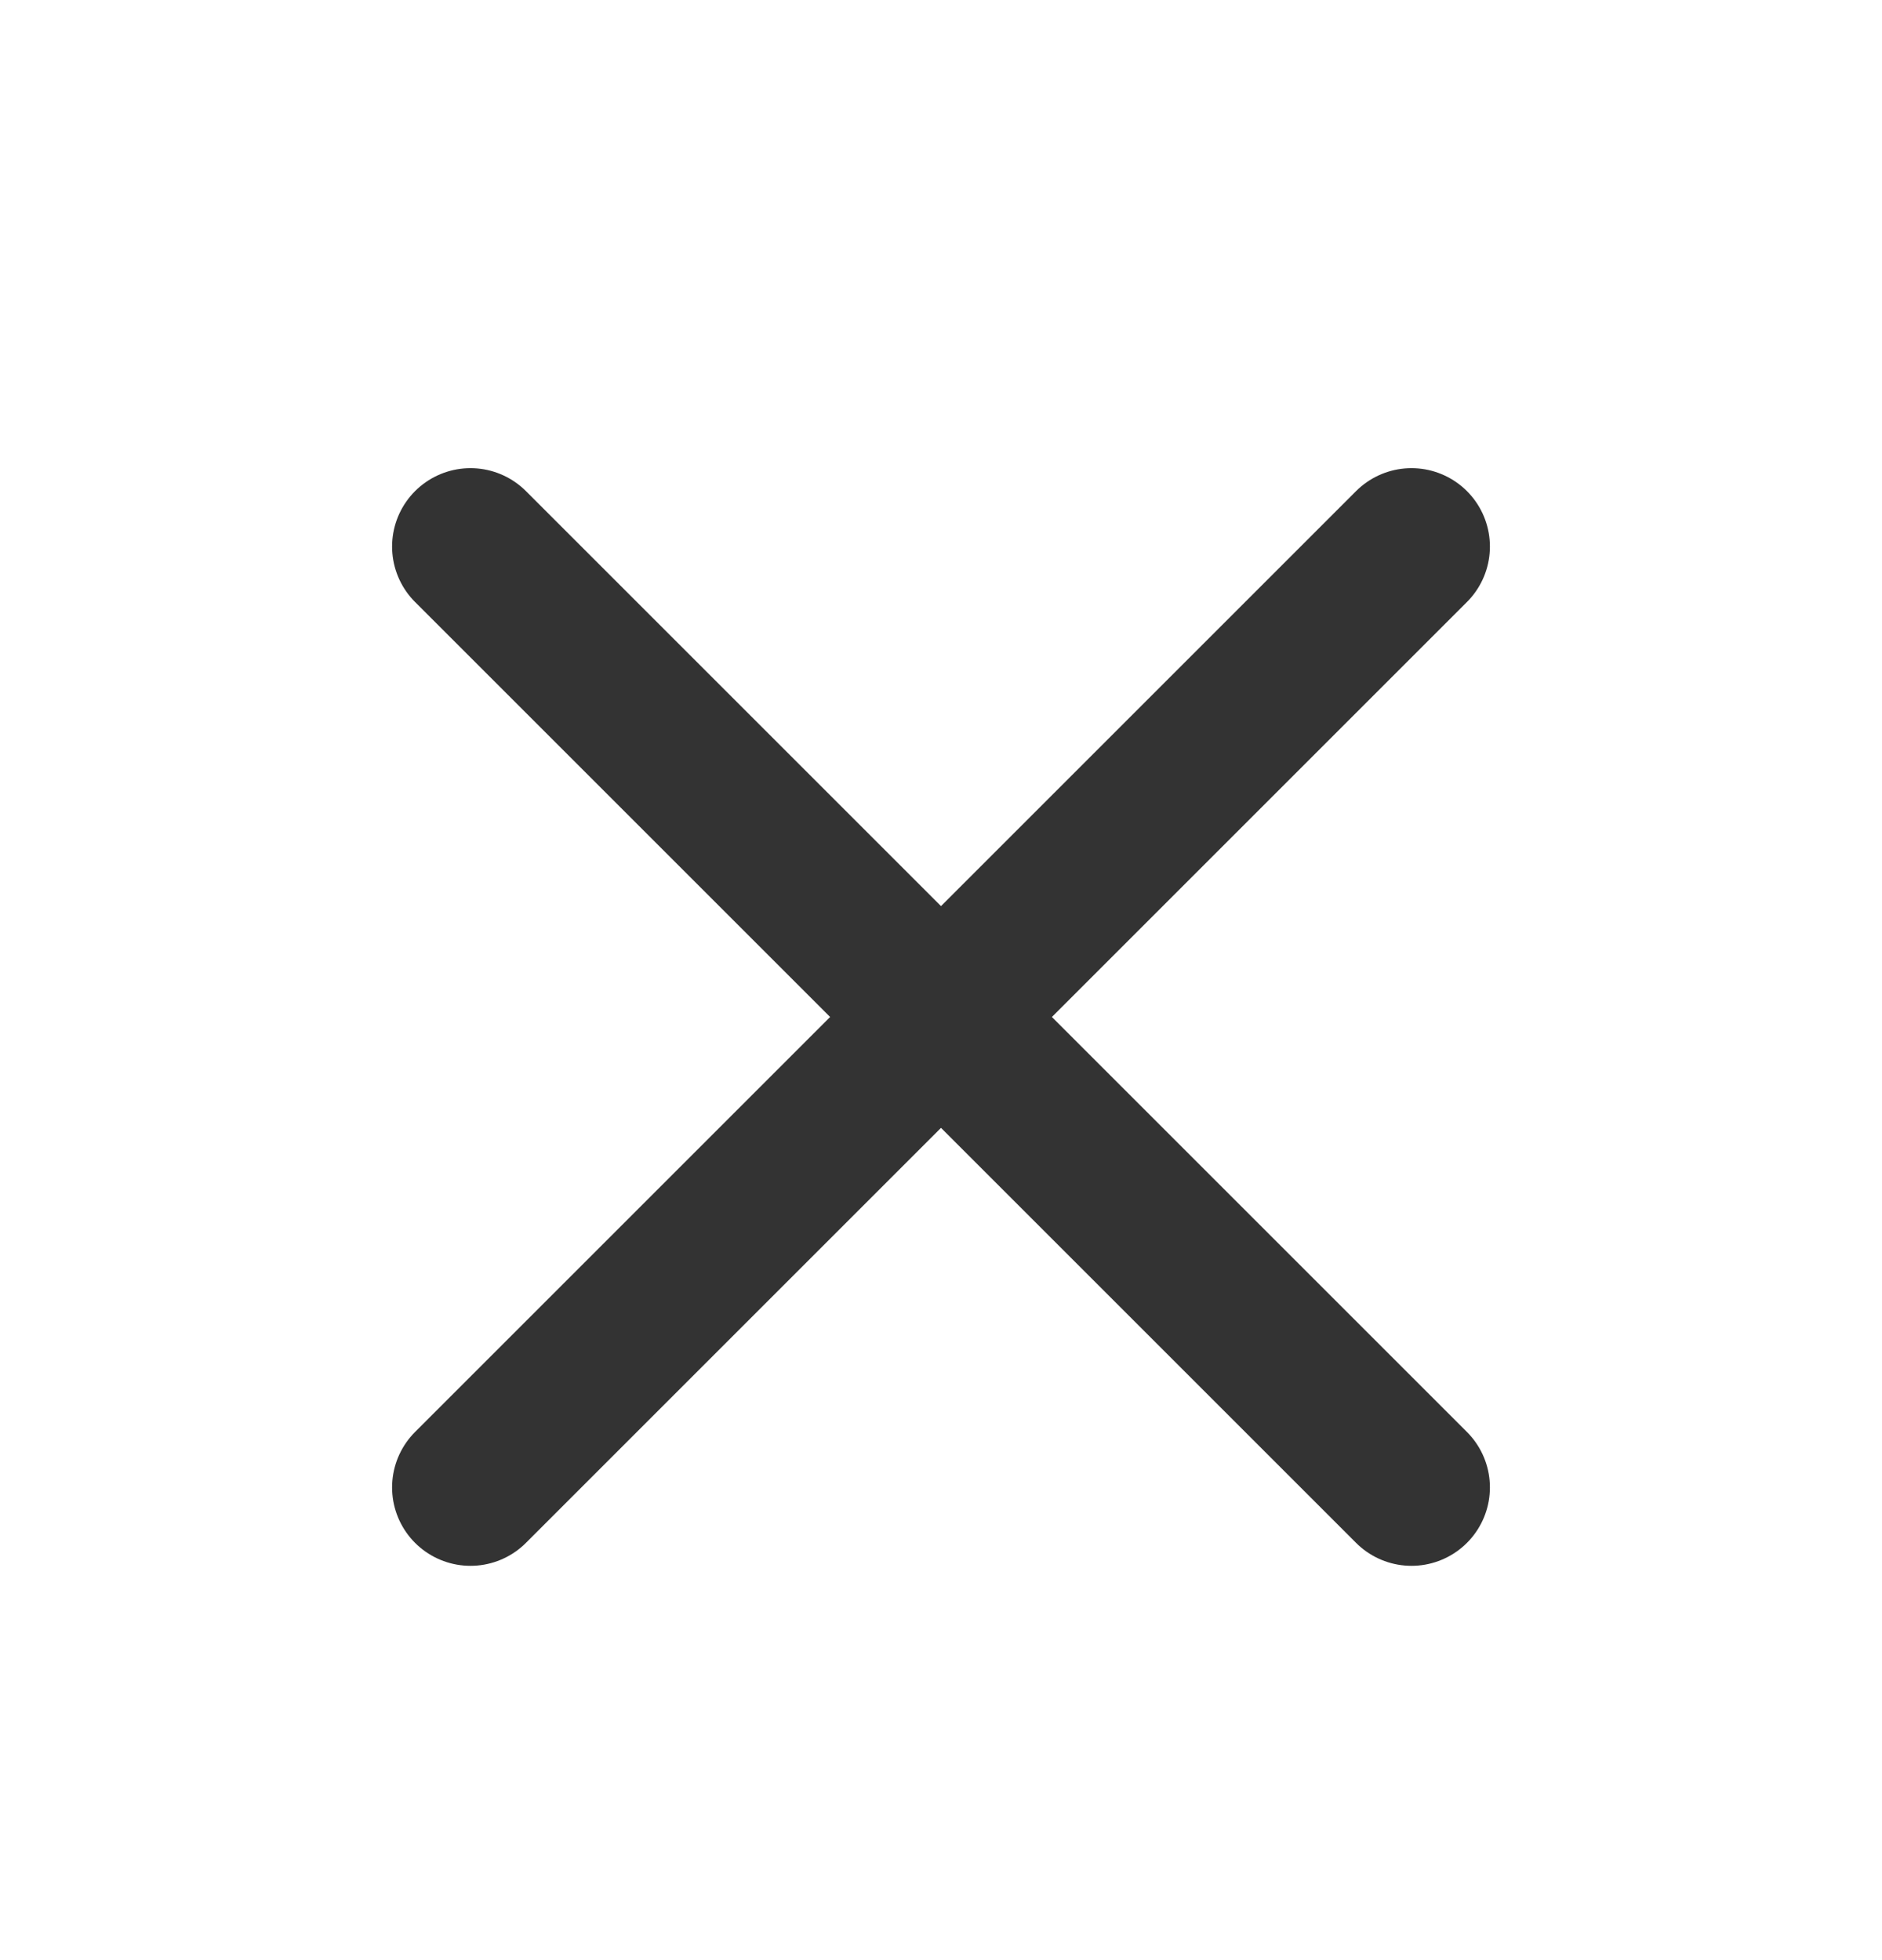
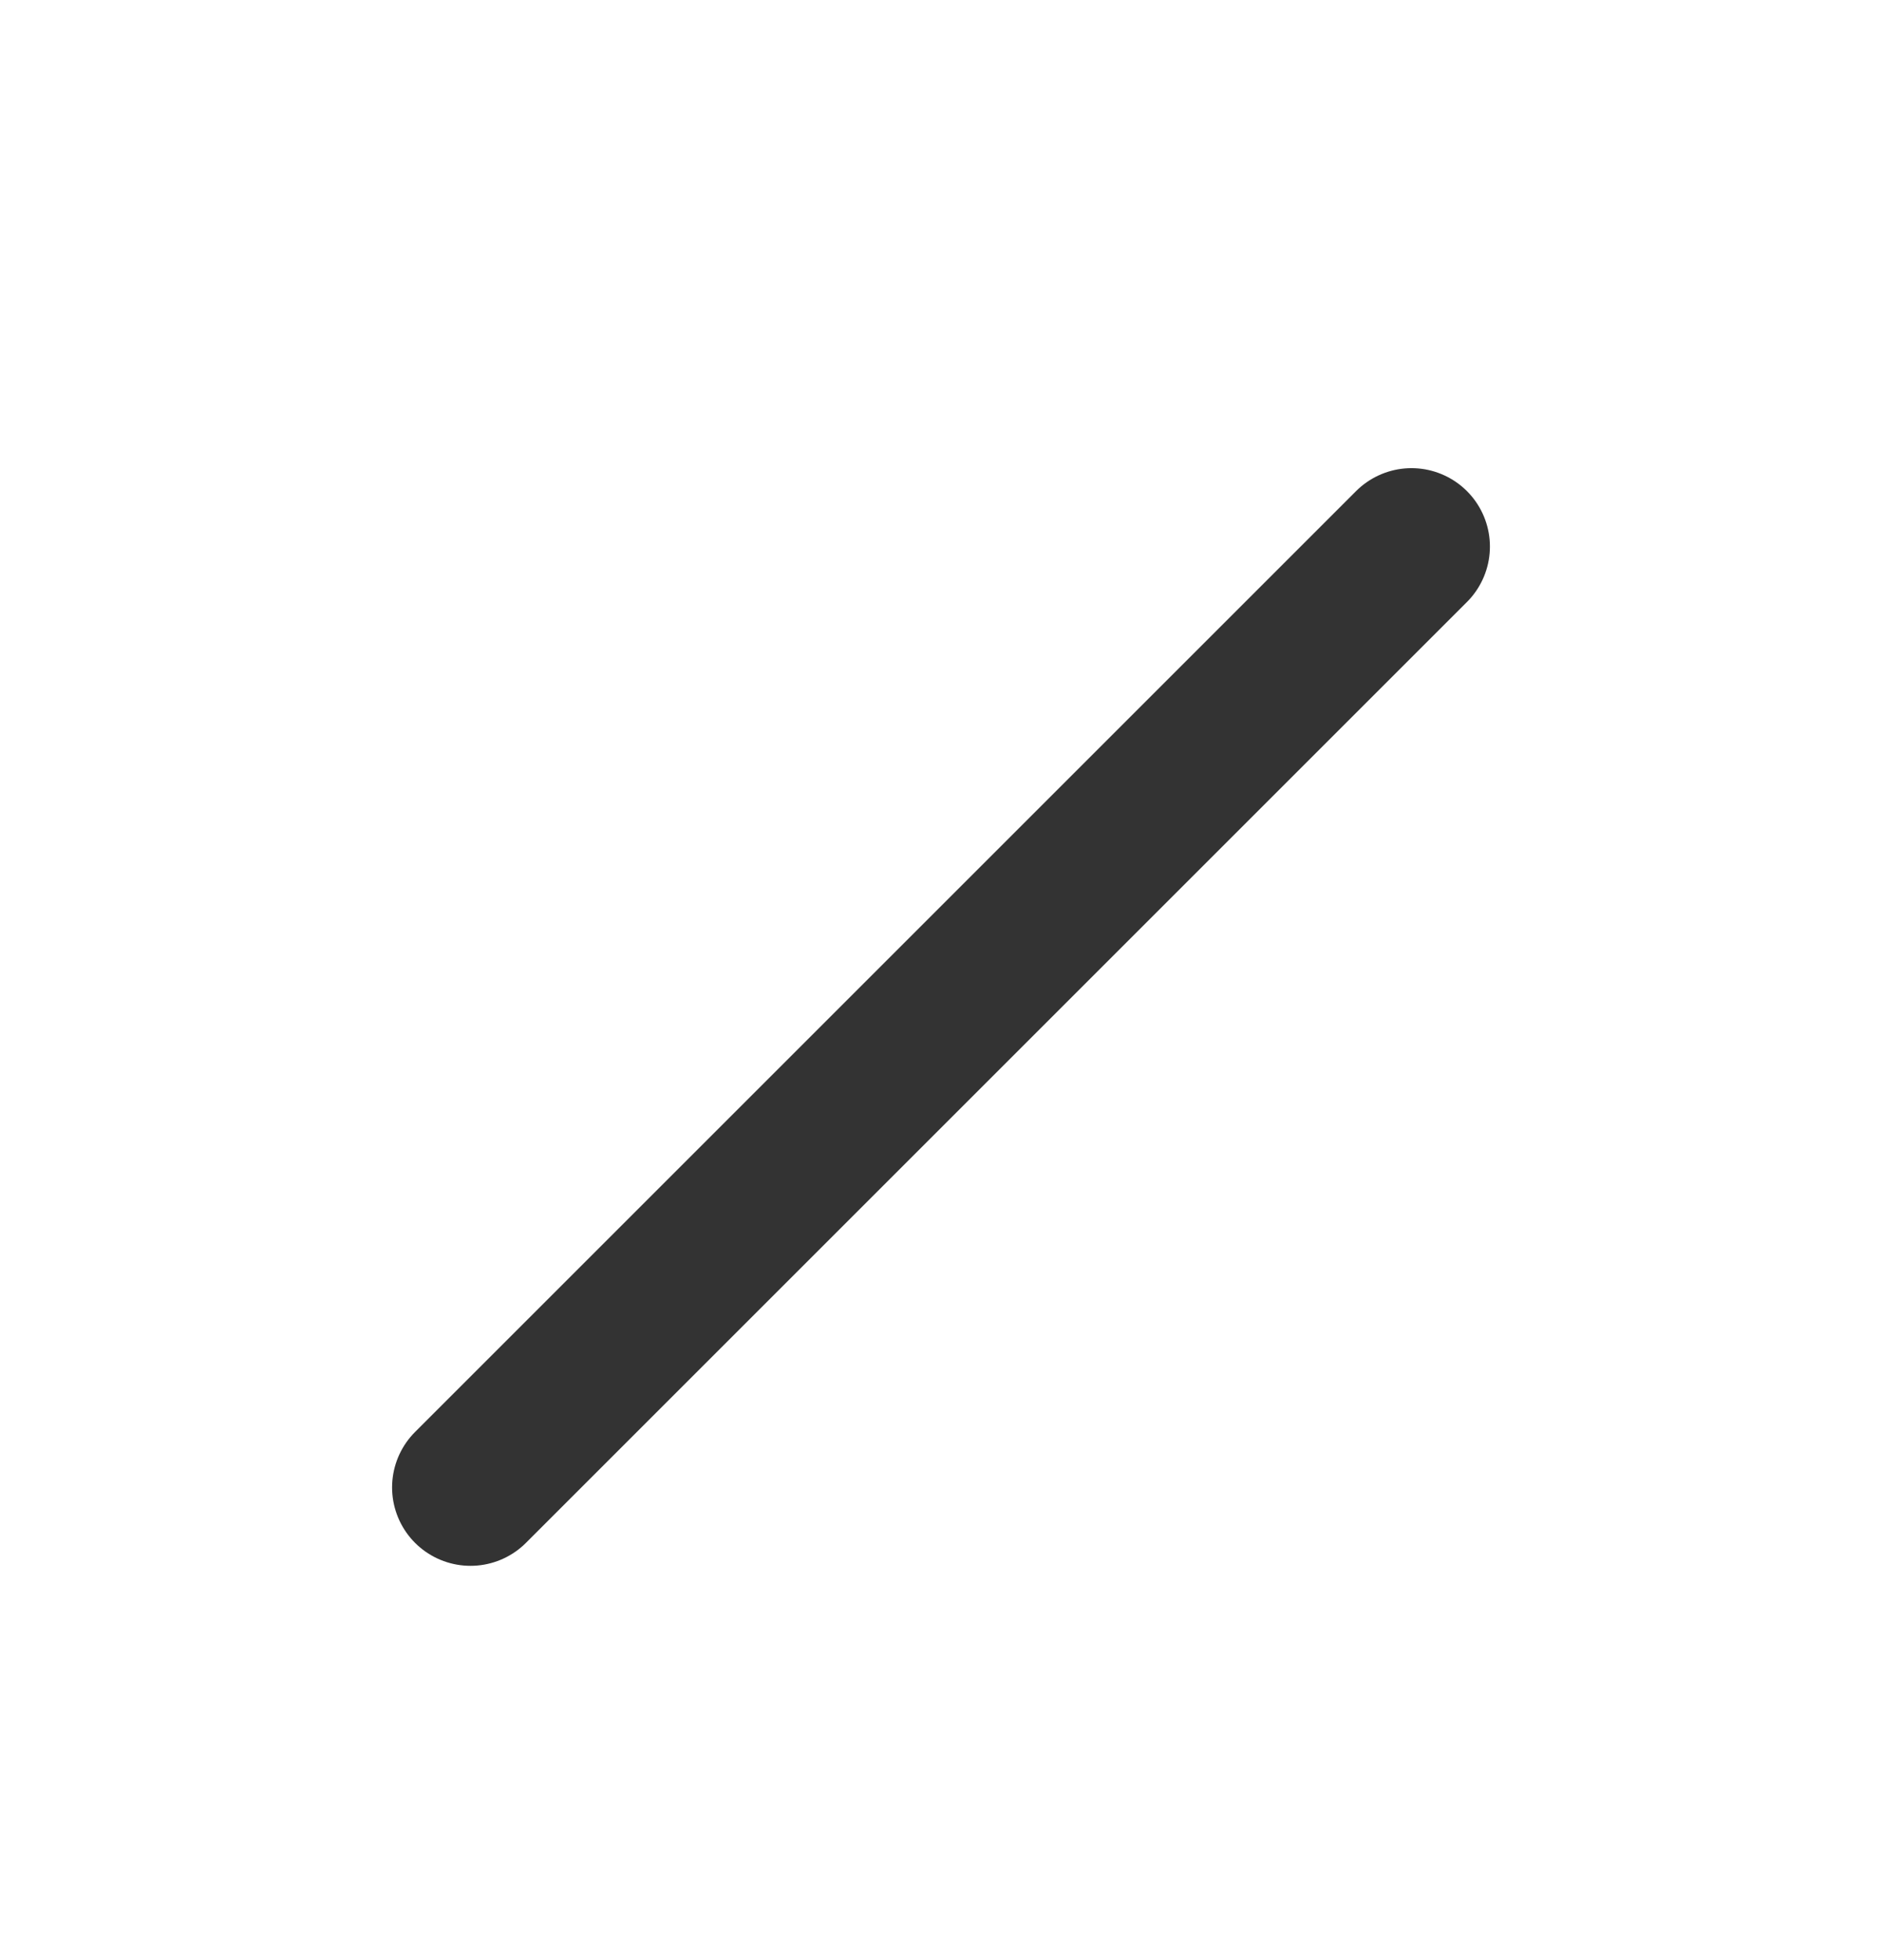
<svg xmlns="http://www.w3.org/2000/svg" width="24" height="25" viewBox="0 0 24 25" fill="none">
  <path d="M18 6.971L6 18.971" stroke="#333333" stroke-width="2" stroke-linecap="round" stroke-linejoin="round" />
-   <path d="M6 6.971L18 18.971" stroke="#333333" stroke-width="2" stroke-linecap="round" stroke-linejoin="round" />
</svg>